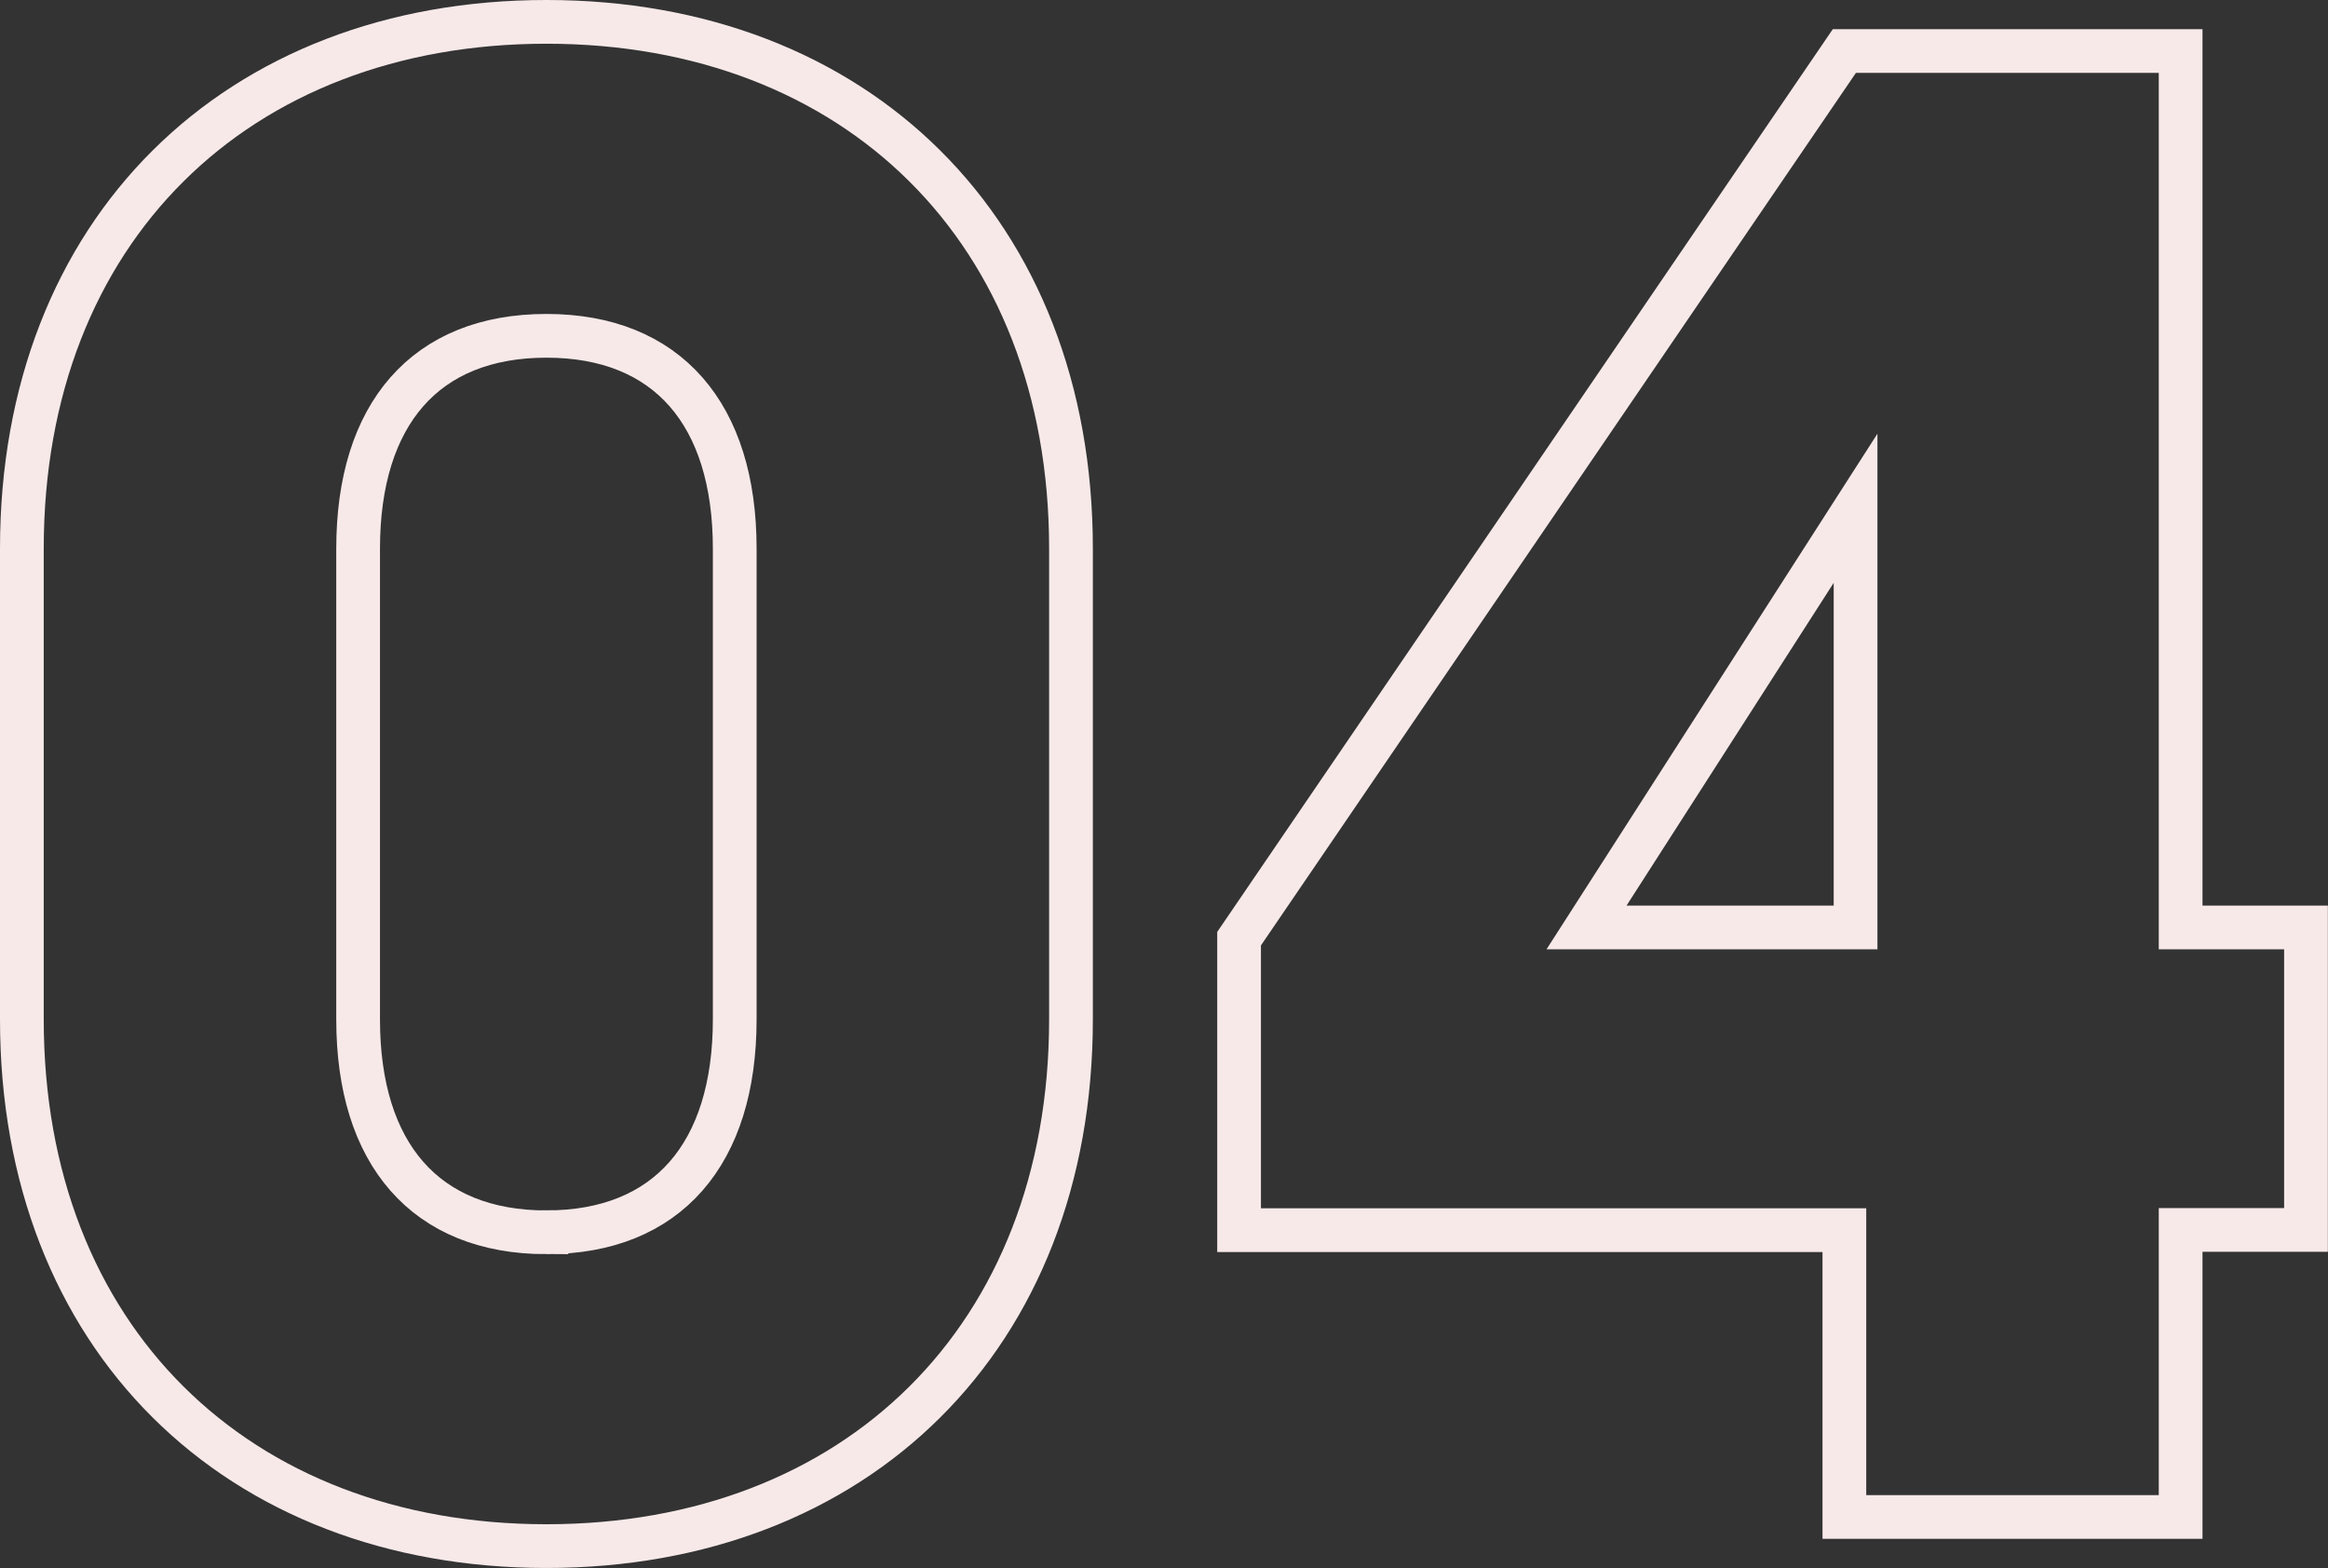
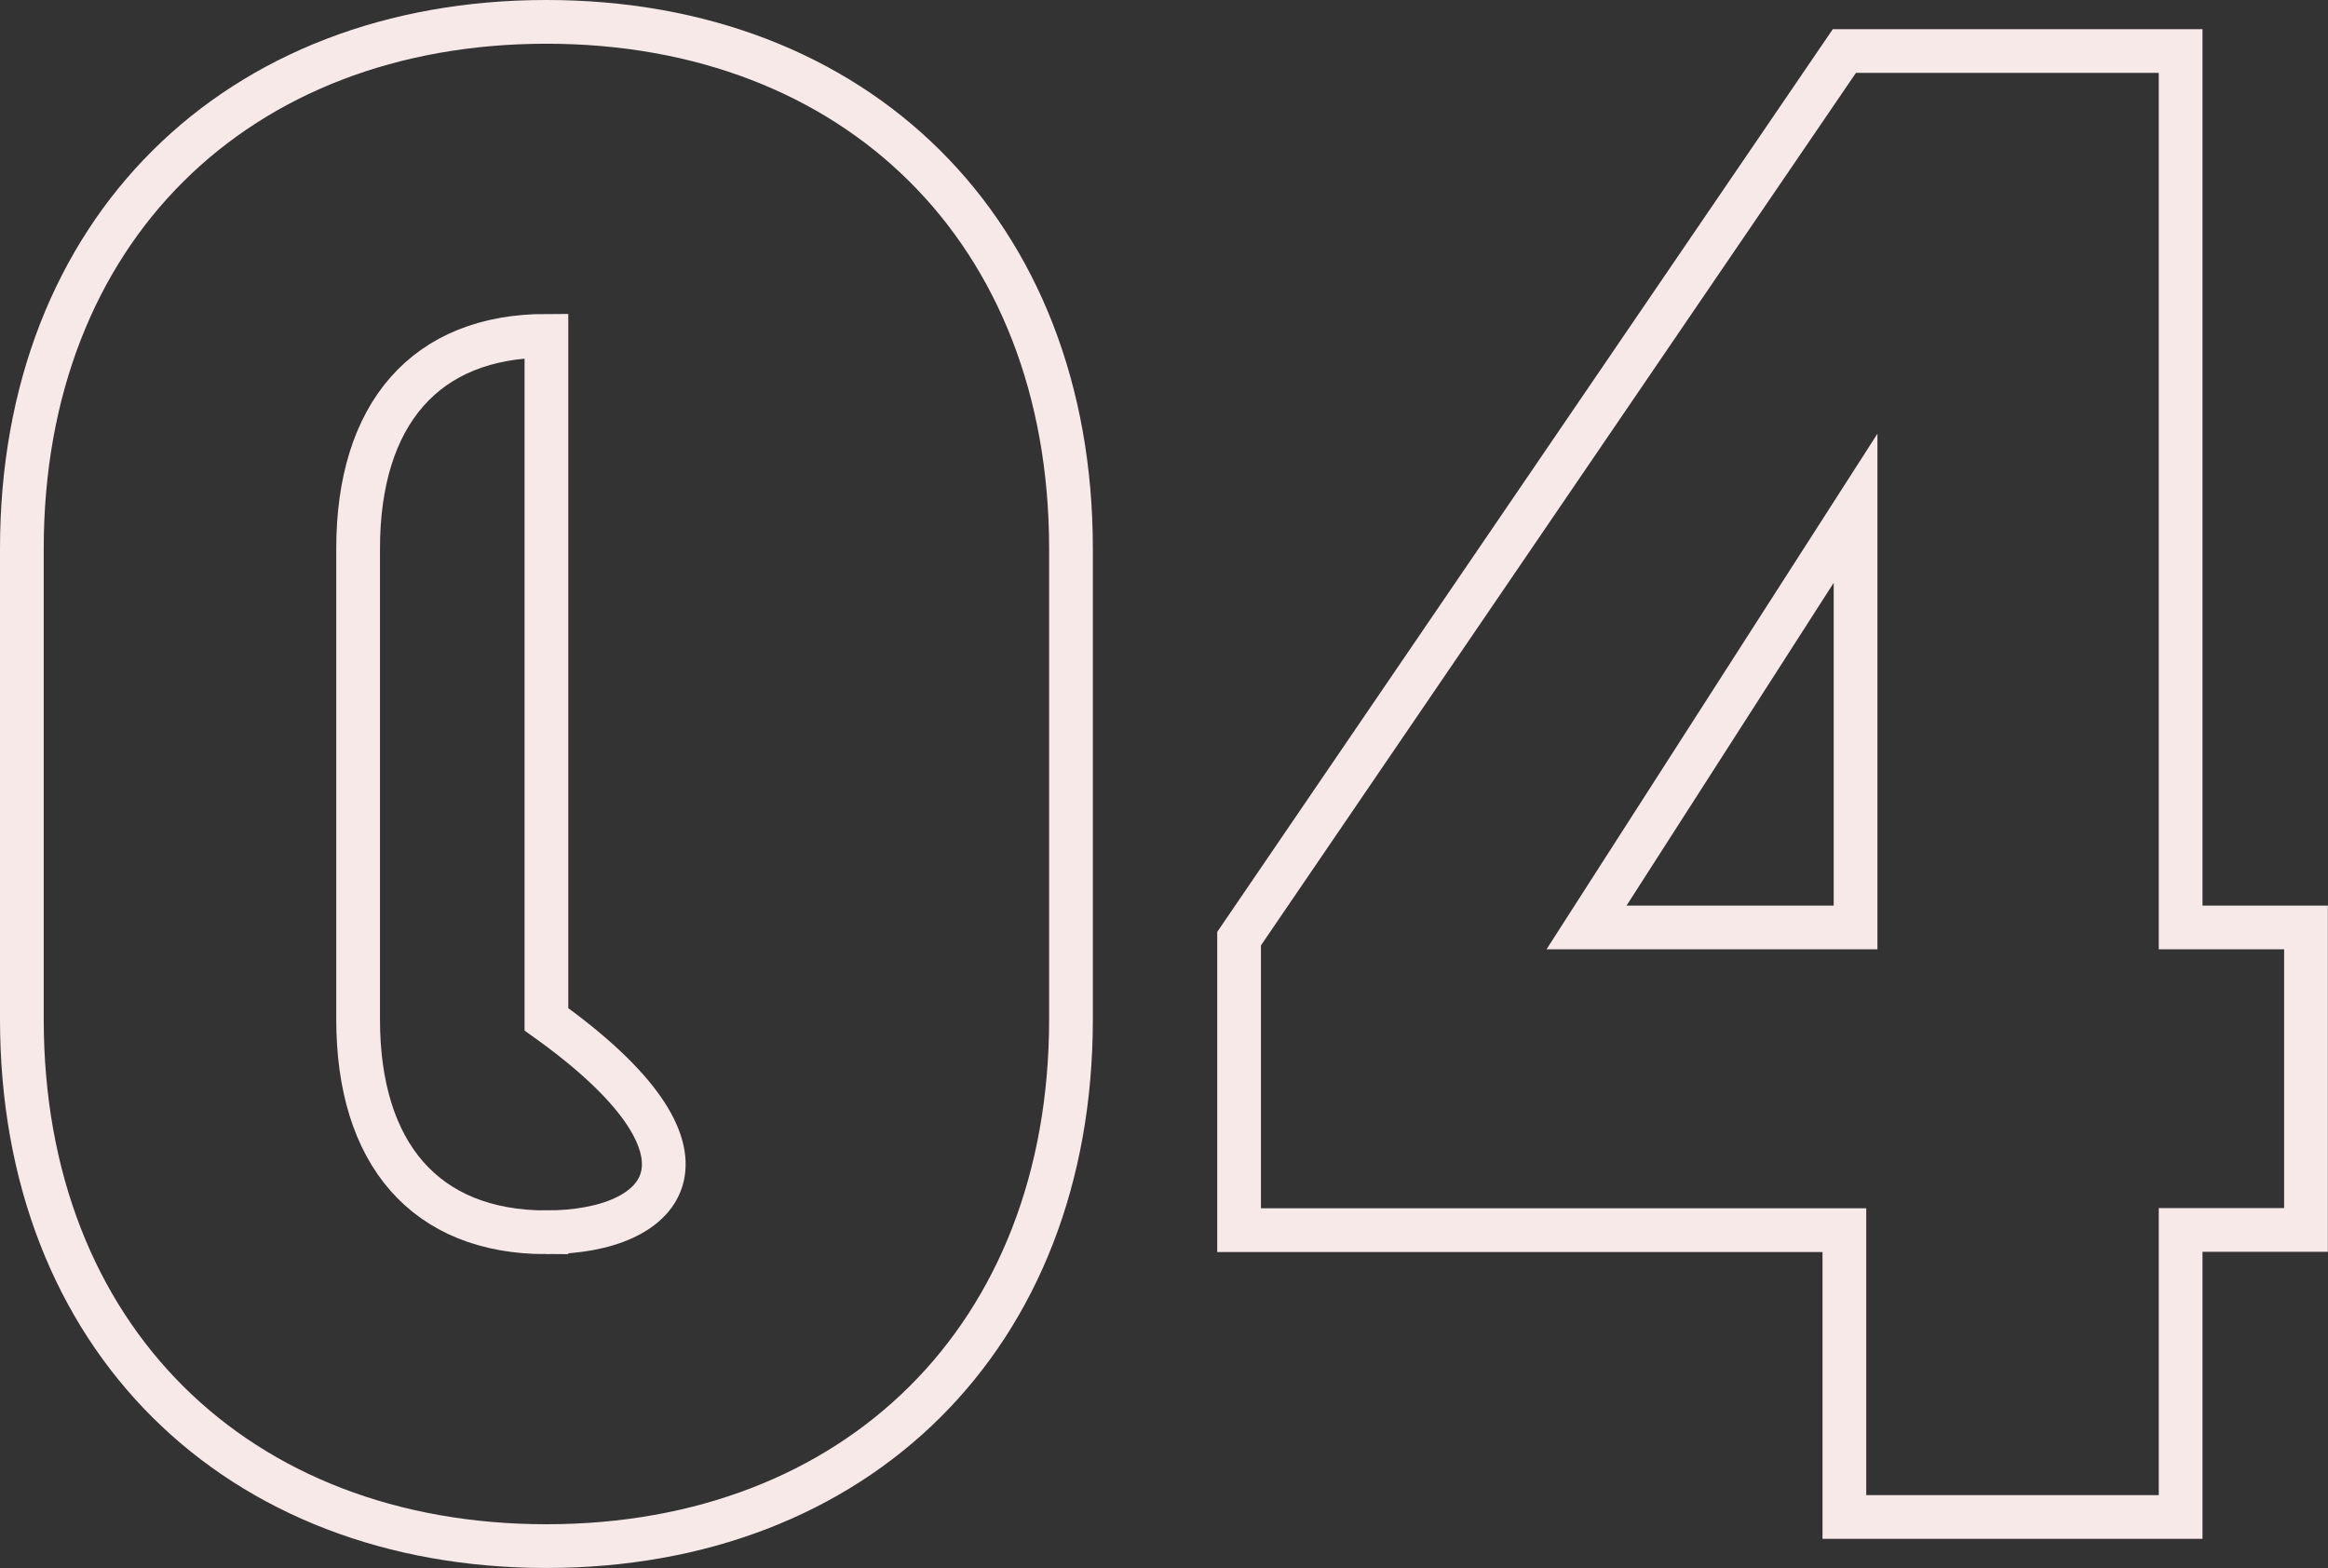
<svg xmlns="http://www.w3.org/2000/svg" width="79.853" height="53.788" viewBox="0 0 79.853 53.788">
  <rect x="0" y="0" width="79.853" height="53.788" fill="#333333" stroke="none" />
  <g id="Group_1963" data-name="Group 1963" transform="translate(0.75 0.75)">
-     <path id="Path_957" data-name="Path 957" d="M5.212,15.146c10.612,0,17.993-7.152,17.993-18.07V-19.072c0-10.919-7.381-18.07-17.993-18.07s-17.993,7.152-17.993,18.07V-2.925C-12.781,7.994-5.4,15.146,5.212,15.146Zm0-10.765c-4.153,0-6.459-2.692-6.459-7.3V-19.072c0-4.613,2.306-7.3,6.459-7.3s6.459,2.692,6.459,7.3V-2.925C11.671,1.689,9.365,4.38,5.212,4.38Zm44.521,9.766H61.267V4.3h4.3V-6.077h-4.3V-36.142H49.733L28.971-5.692v10H49.733ZM40.889-6.077l9.228-14.379V-6.077Z" transform="translate(12.781 37.142)" fill="none" stroke="#f8e9e9" stroke-miterlimit="19.265" stroke-width="1.5" />
+     <path id="Path_957" data-name="Path 957" d="M5.212,15.146c10.612,0,17.993-7.152,17.993-18.07V-19.072c0-10.919-7.381-18.07-17.993-18.07s-17.993,7.152-17.993,18.07V-2.925C-12.781,7.994-5.4,15.146,5.212,15.146Zm0-10.765c-4.153,0-6.459-2.692-6.459-7.3V-19.072c0-4.613,2.306-7.3,6.459-7.3V-2.925C11.671,1.689,9.365,4.38,5.212,4.38Zm44.521,9.766H61.267V4.3h4.3V-6.077h-4.3V-36.142H49.733L28.971-5.692v10H49.733ZM40.889-6.077l9.228-14.379V-6.077Z" transform="translate(12.781 37.142)" fill="none" stroke="#f8e9e9" stroke-miterlimit="19.265" stroke-width="1.5" />
  </g>
</svg>